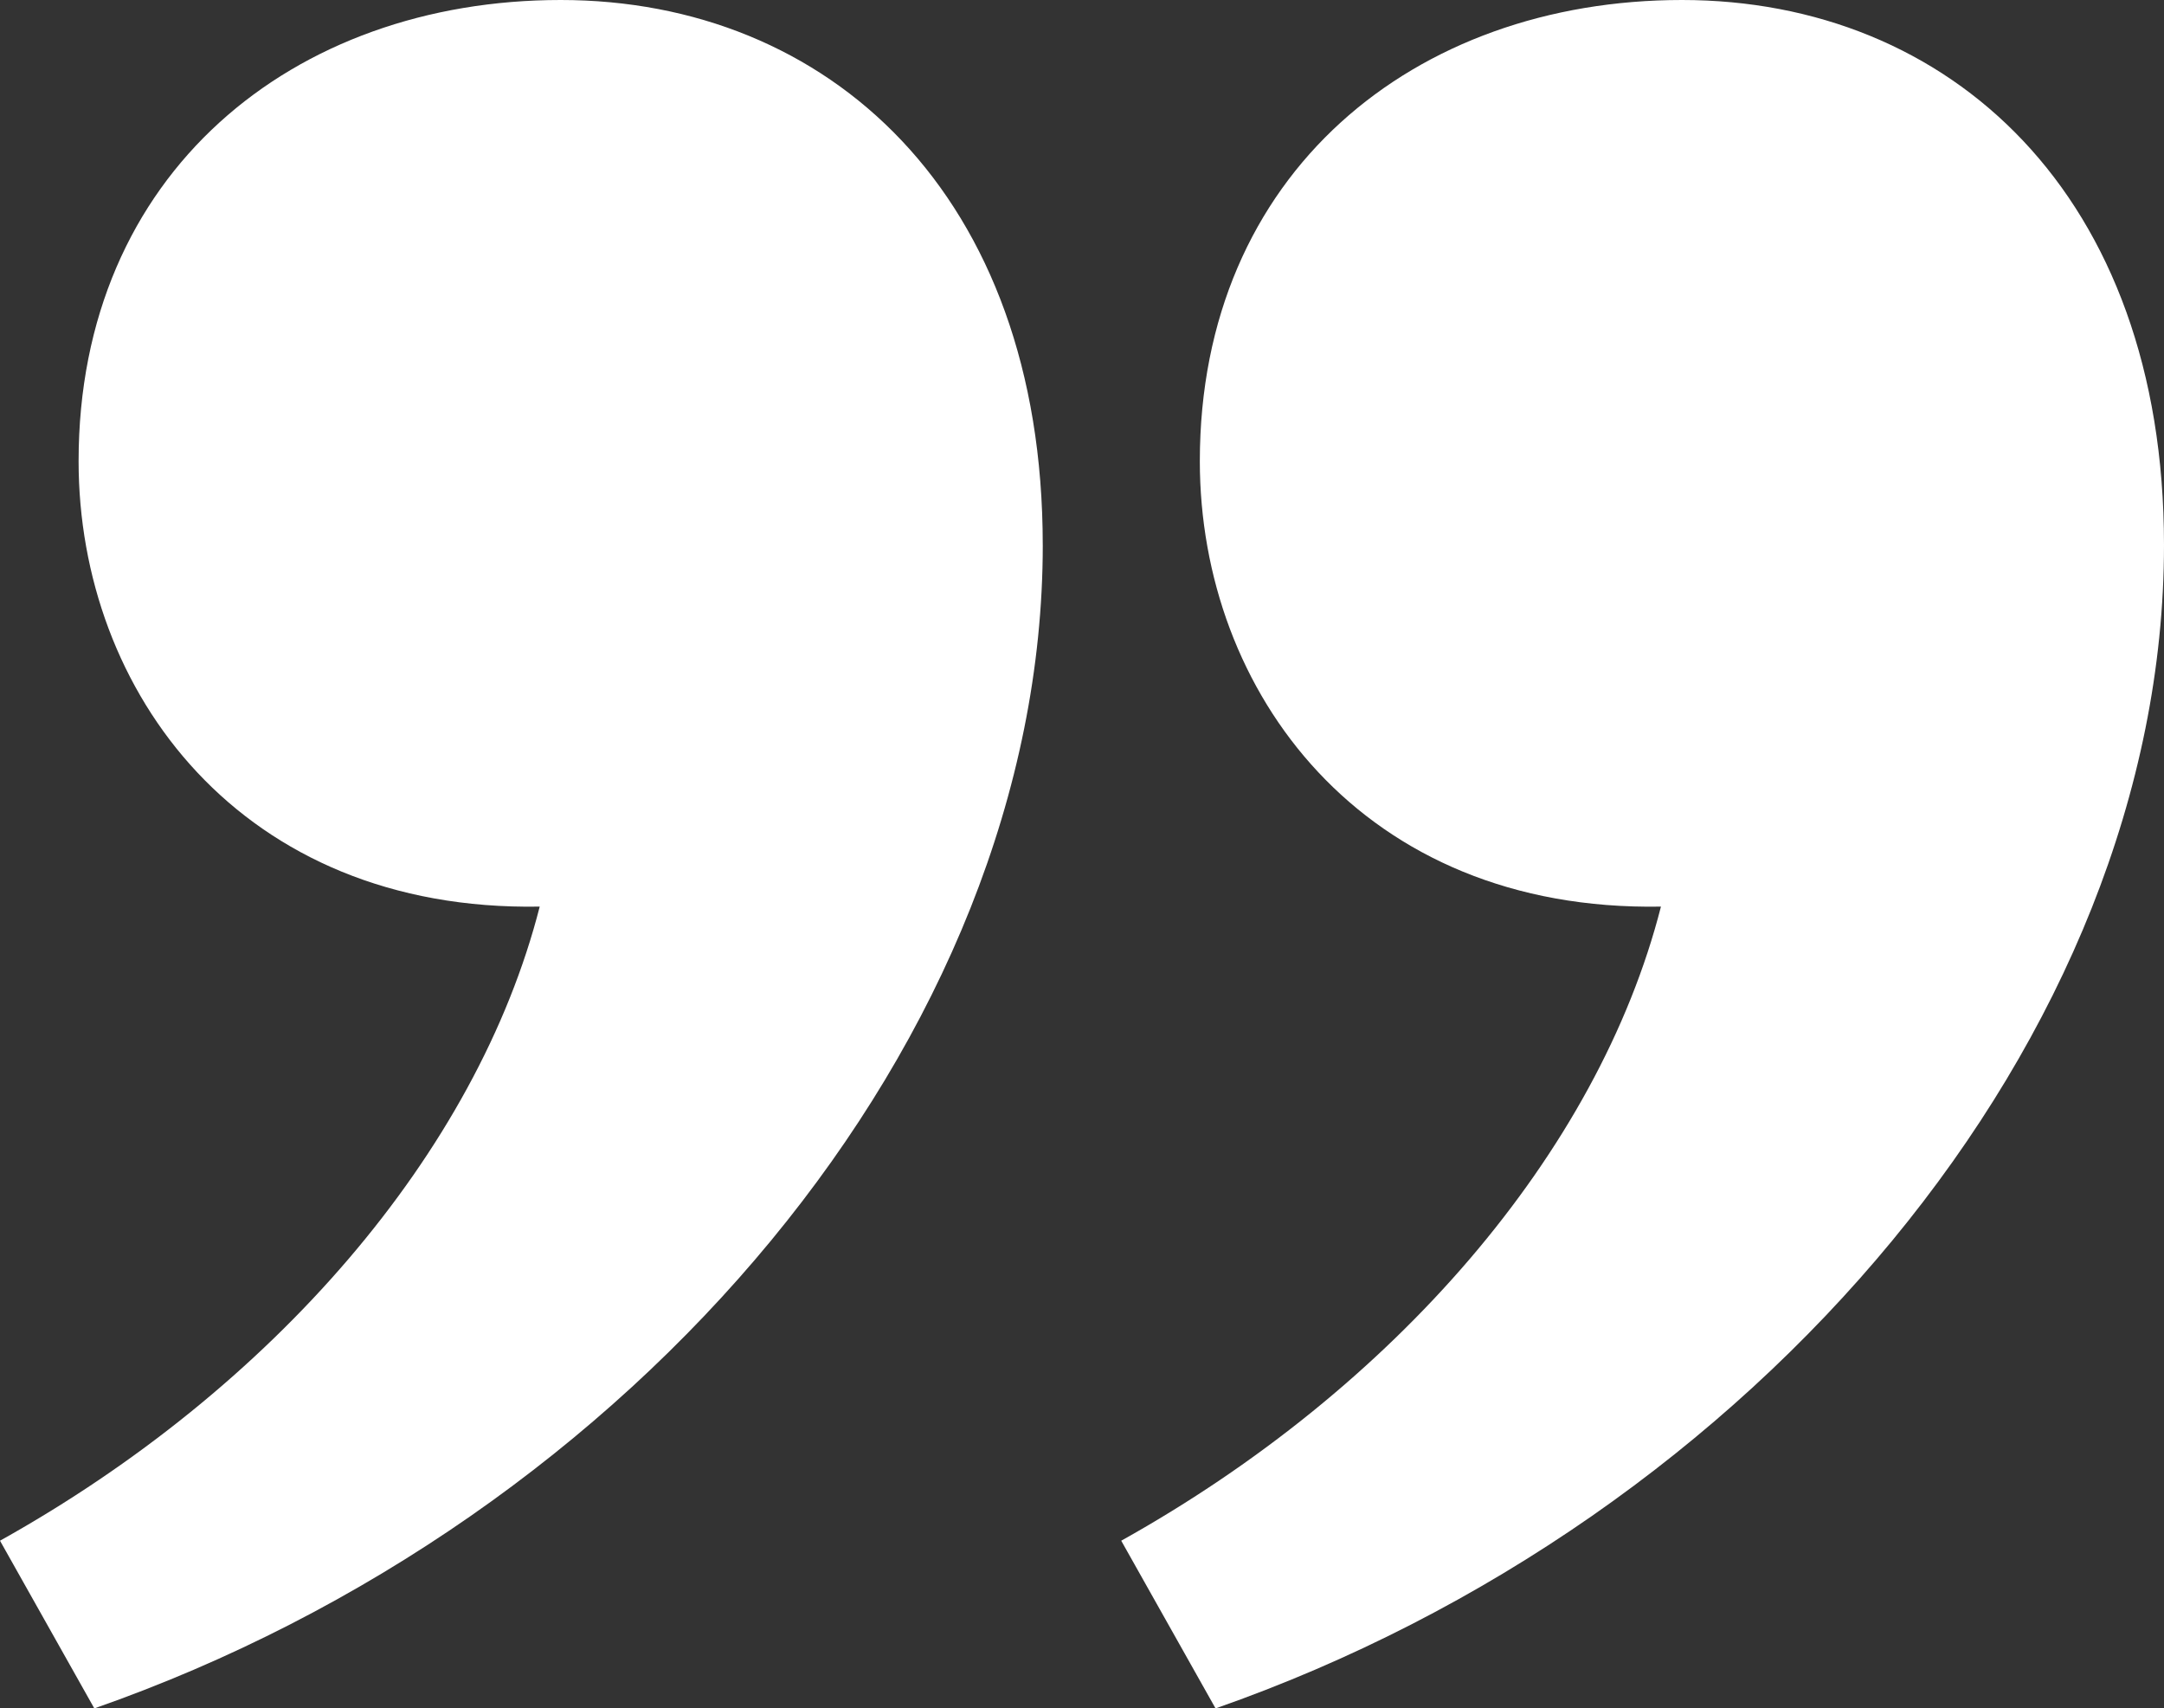
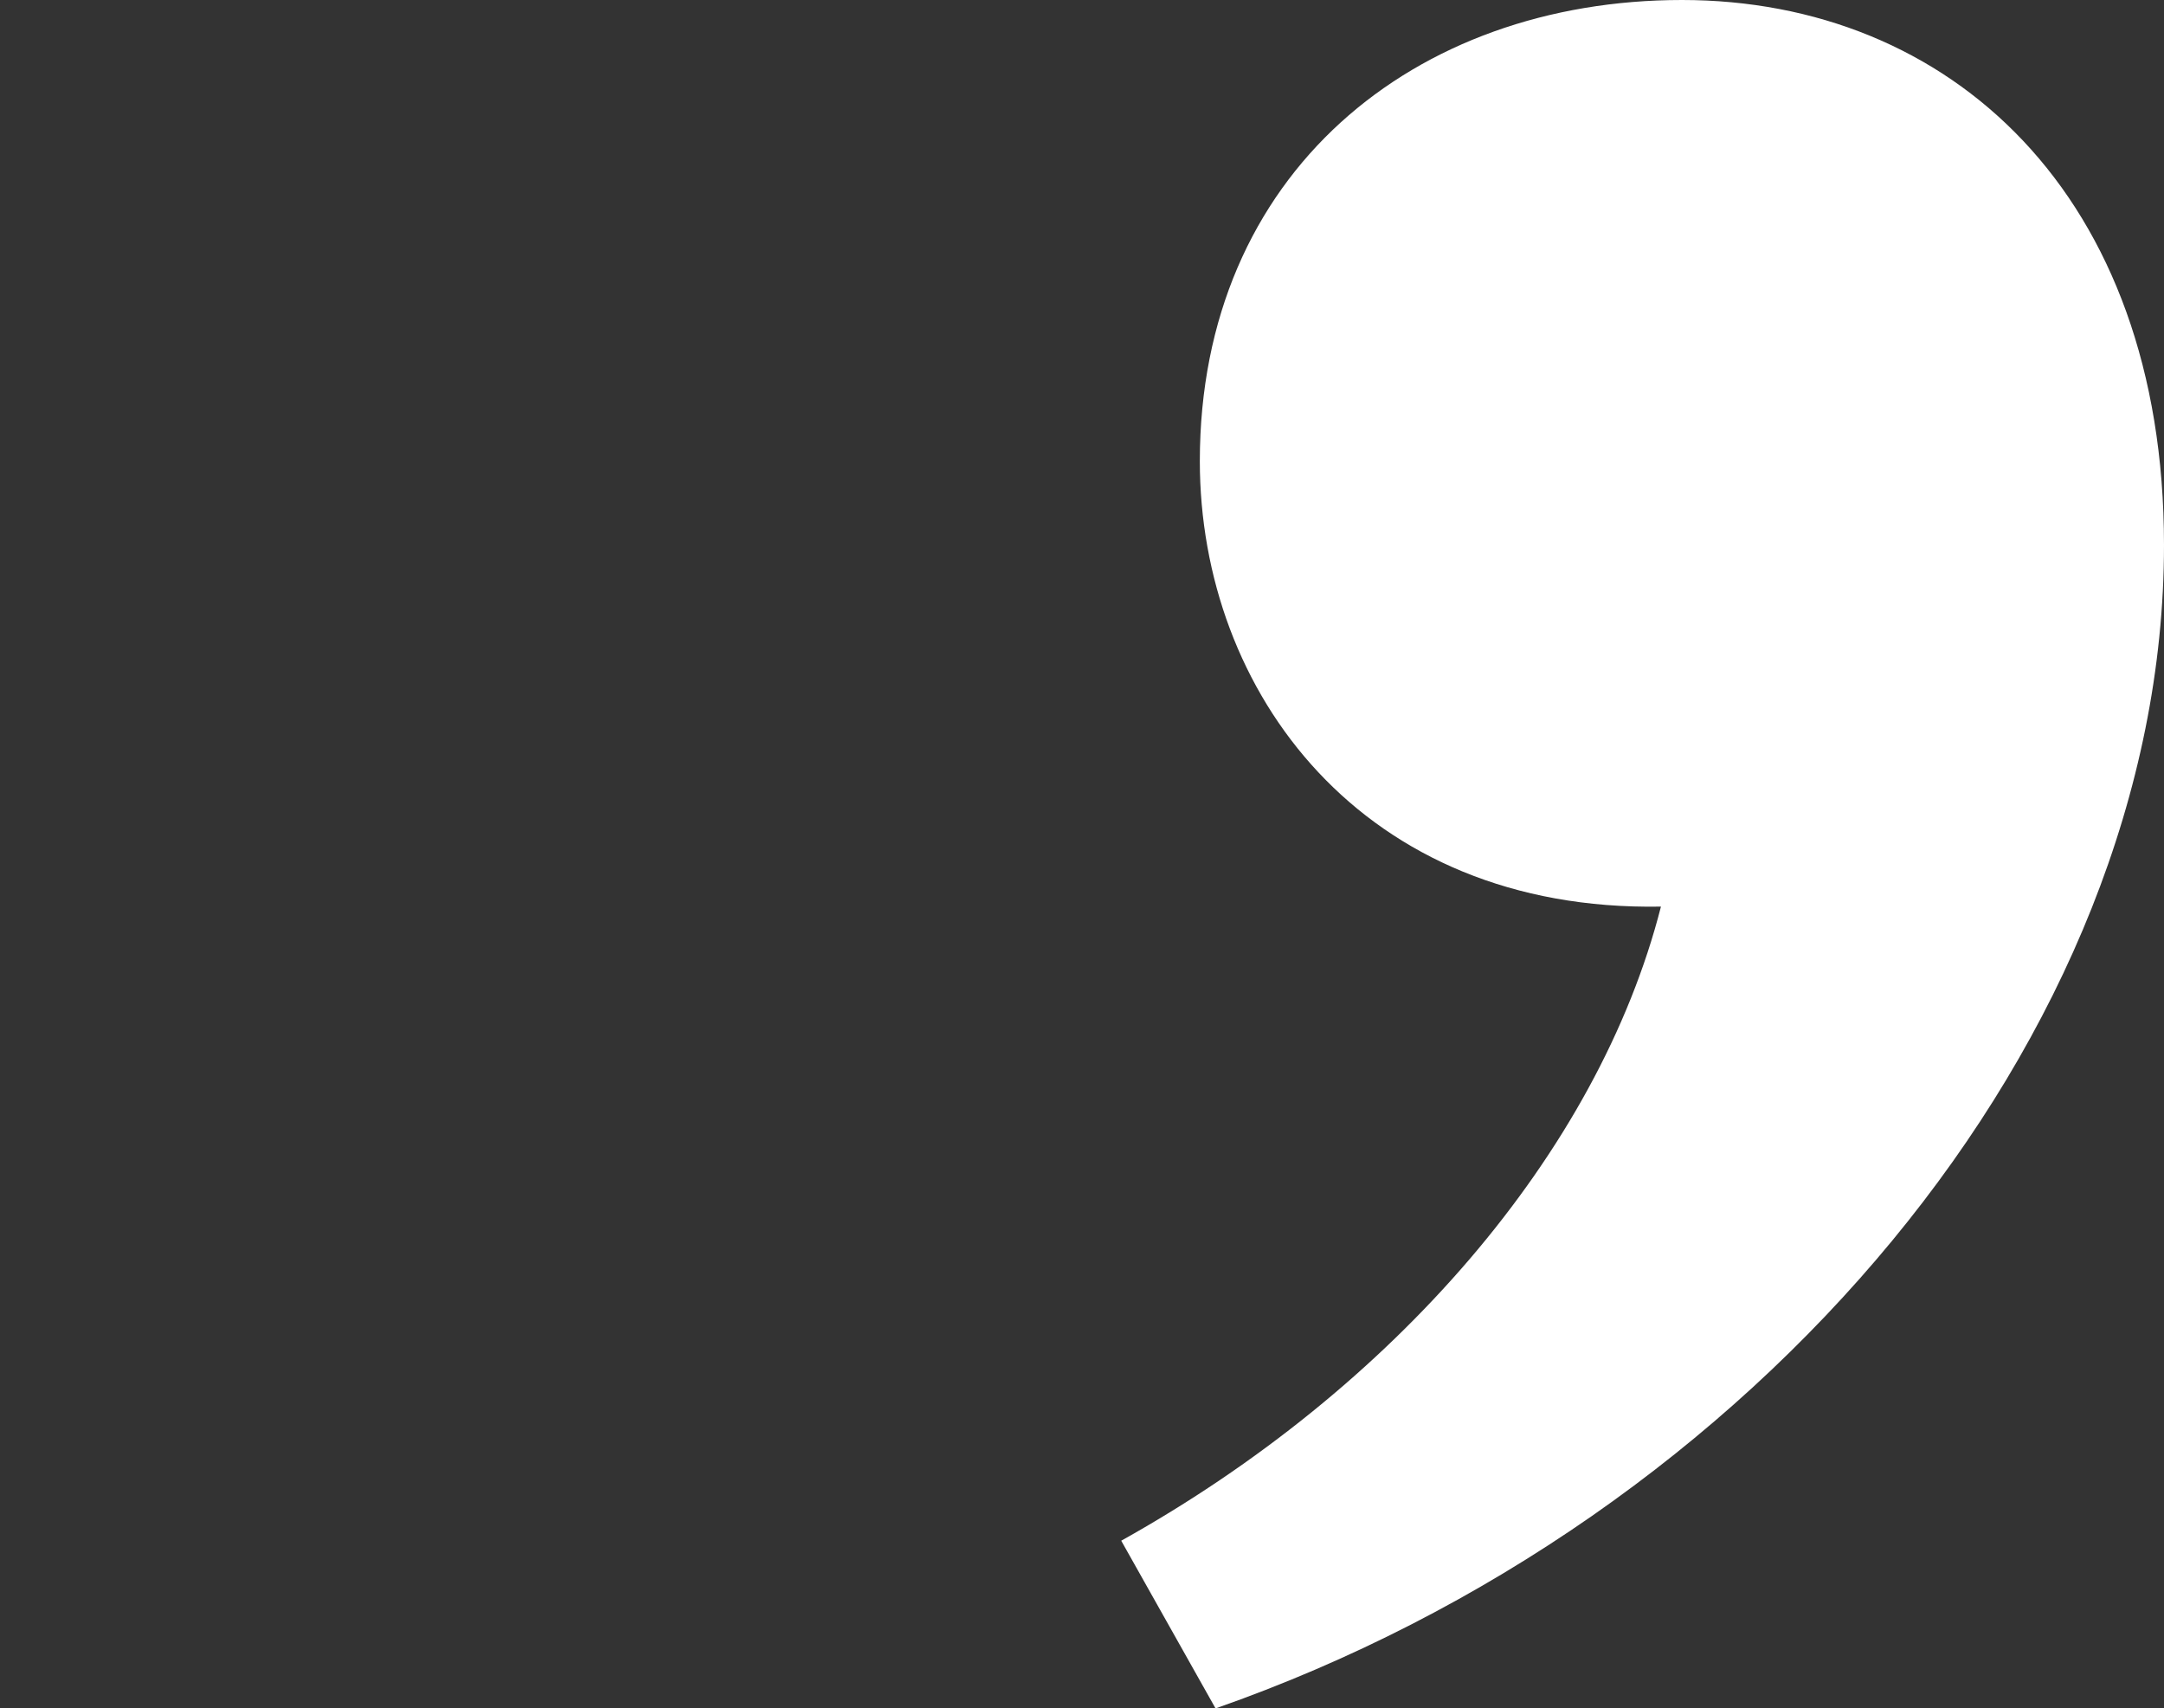
<svg xmlns="http://www.w3.org/2000/svg" id="Layer_2" data-name="Layer 2" viewBox="0 0 1126.67 889.38">
  <rect x="0" y="0" width="1126.67" height="889.38" fill="#333333" stroke="none" />
  <defs>
    <style>
      .cls-1 {
        fill: #fff;
        stroke-width: 0px;
      }
    </style>
  </defs>
  <g id="_ÎÓÈ_3" data-name="—ÎÓÈ_3">
    <g>
-       <path class="cls-1" d="M542.91,283.73c0,256.45-212.8,507.44-493.8,605.65L0,802.08c141.86-79.12,248.26-201.88,281-330.11-155.5,2.73-240.08-111.85-240.08-231.89C40.92,90.03,152.78,0,291.91,0s250.99,100.94,250.99,283.73Z" />
      <path class="cls-1" d="M1126.67,283.73c0,256.45-212.8,507.44-493.8,605.65l-49.11-87.3c141.87-79.12,248.26-201.88,281-330.11-155.51,2.73-240.08-111.85-240.08-231.89C624.69,90.03,736.54,0,875.68,0s250.99,100.94,250.99,283.73Z" />
    </g>
  </g>
</svg>